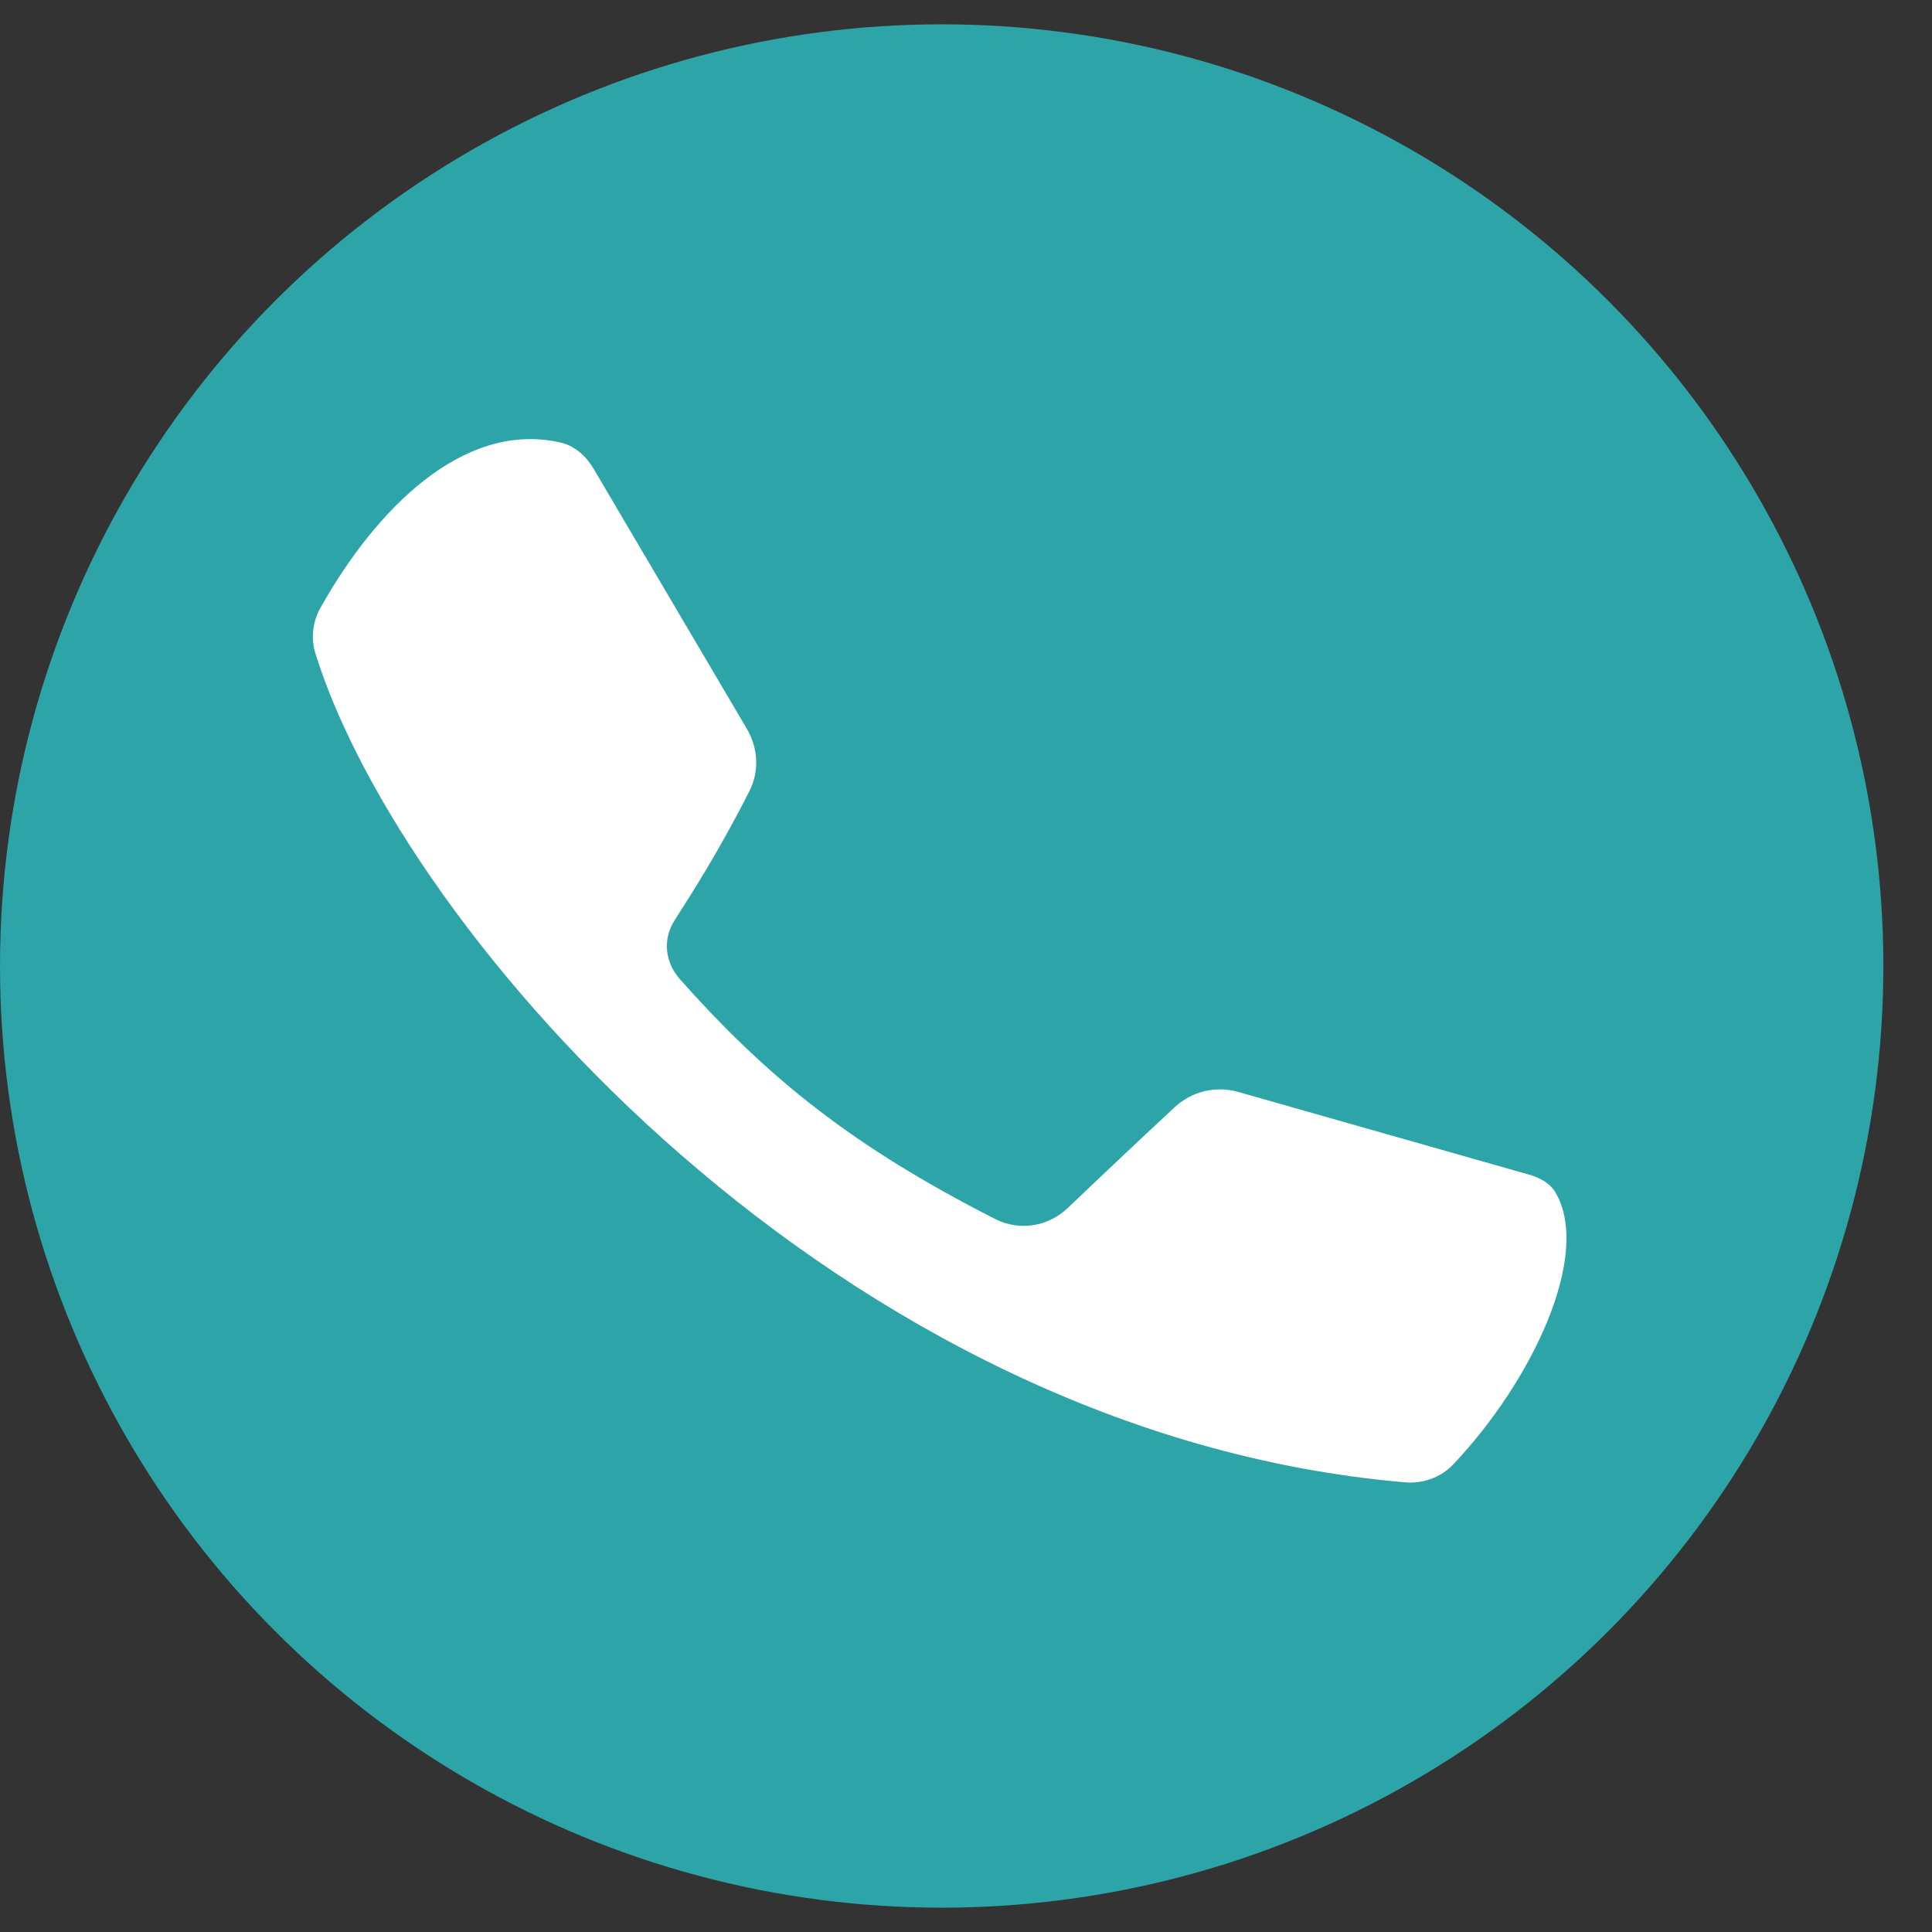
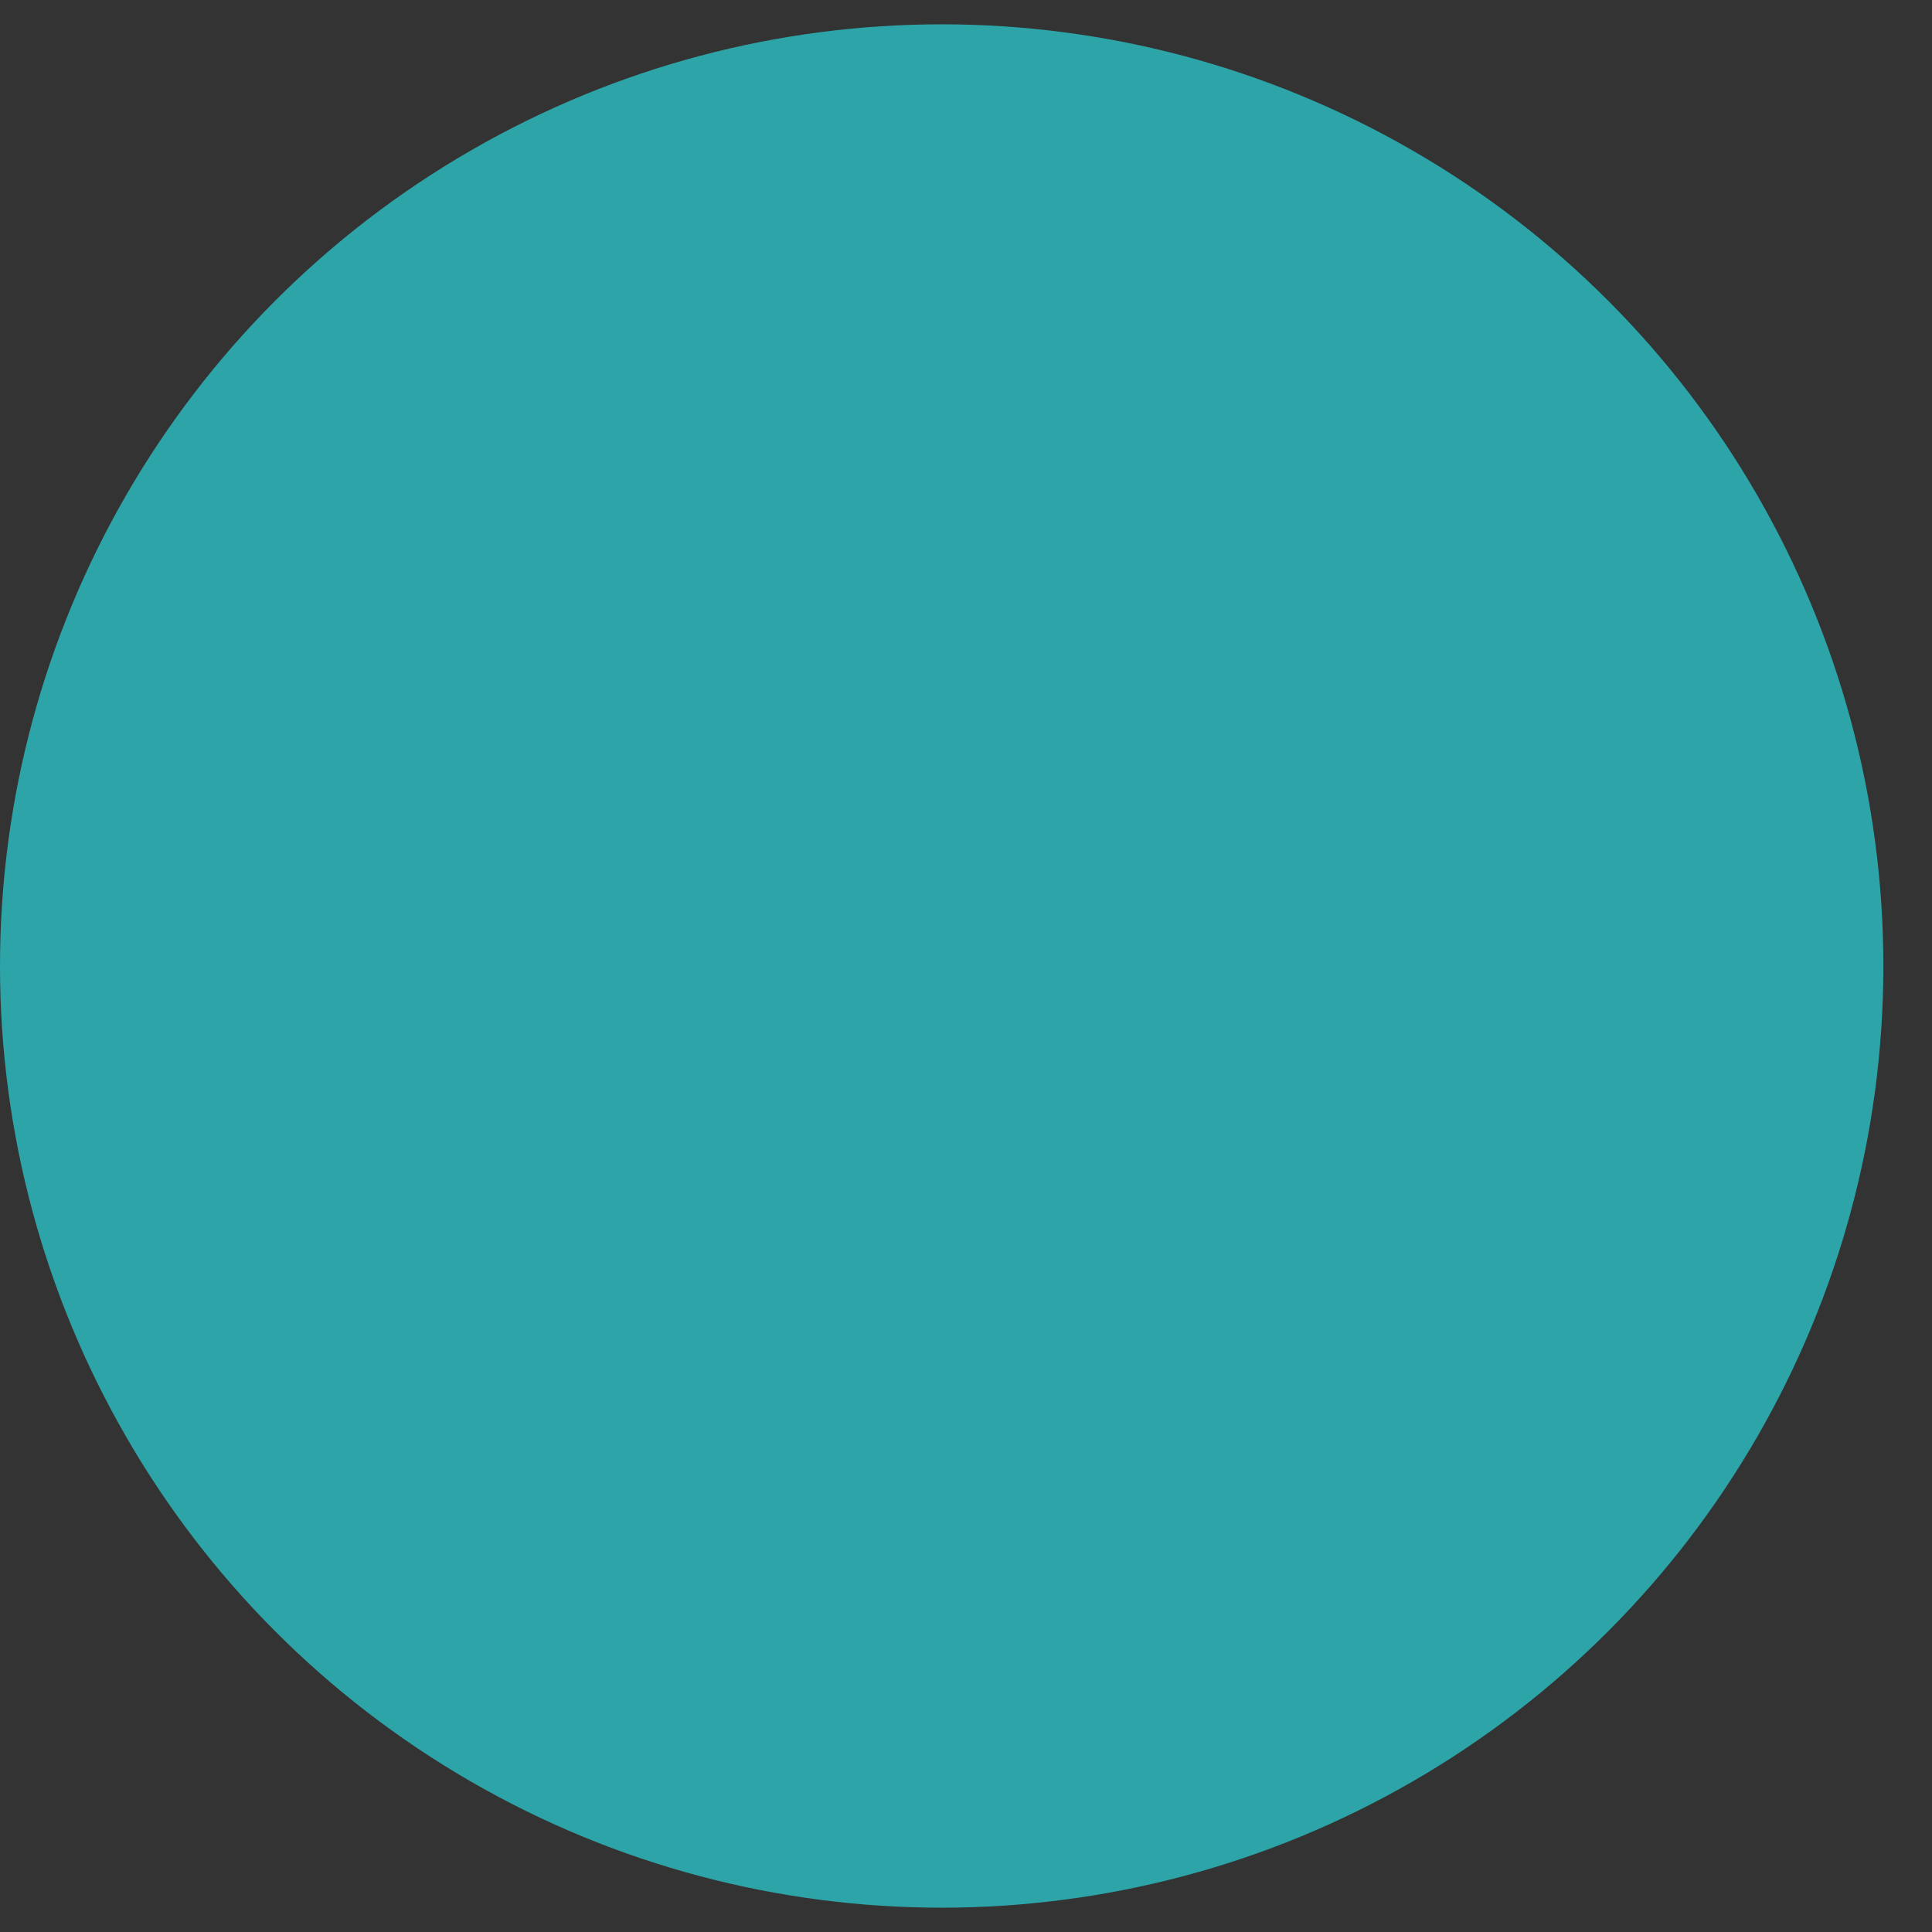
<svg xmlns="http://www.w3.org/2000/svg" width="29" height="29" viewBox="0 0 29 29" fill="none">
  <rect x="0" y="0" width="29" height="29" fill="#333333" stroke="none" />
  <circle cx="14.135" cy="14.5" r="14.135" fill="#2DA4A8" />
-   <path d="M21.085 22.25C12.612 21.519 6.053 14.032 4.735 9.811C4.664 9.581 4.692 9.334 4.81 9.124C5.632 7.658 6.947 6.31 8.411 6.642C8.628 6.691 8.799 6.847 8.912 7.039L11.213 10.944C11.38 11.228 11.399 11.578 11.25 11.872C10.811 12.742 10.393 13.397 10.128 13.811C9.942 14.101 9.981 14.446 10.21 14.703C11.535 16.193 12.809 17.214 14.938 18.298C15.3 18.482 15.732 18.414 16.025 18.134C16.4 17.777 16.96 17.245 17.634 16.618C17.889 16.381 18.25 16.295 18.585 16.39L22.946 17.63C23.11 17.676 23.267 17.758 23.352 17.905C23.888 18.835 23.011 20.716 21.814 21.981C21.627 22.179 21.356 22.274 21.085 22.25Z" fill="white" />
</svg>